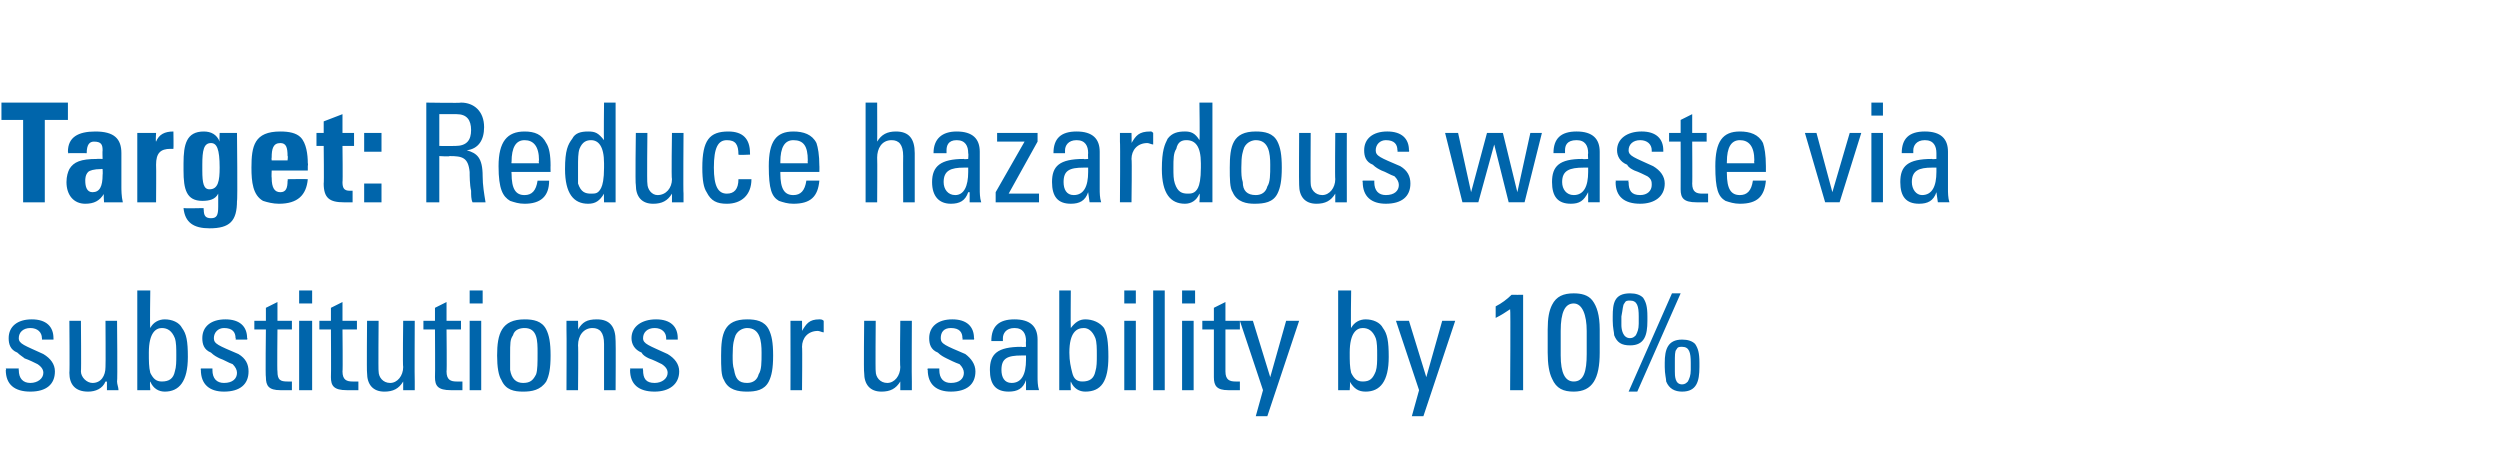
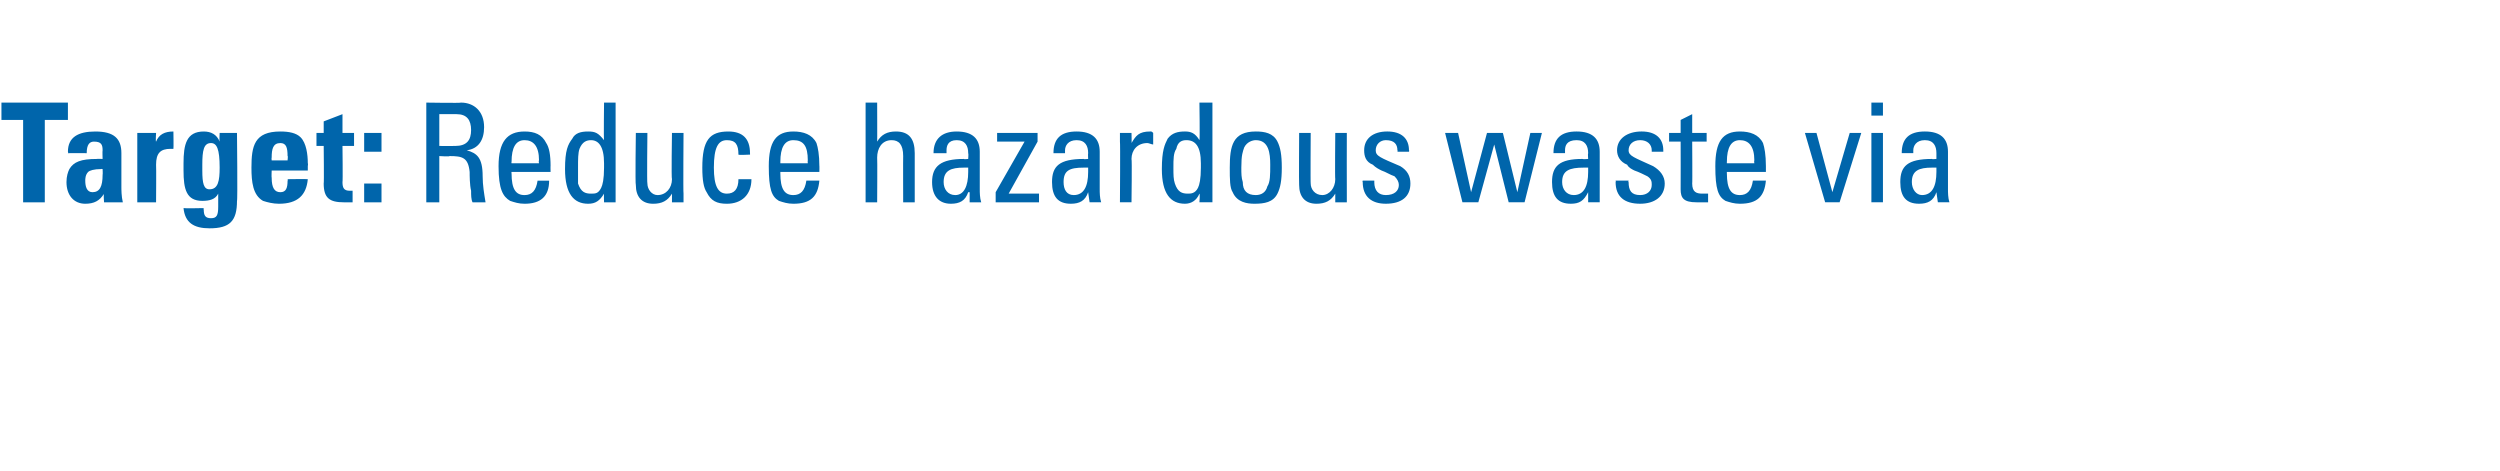
<svg xmlns="http://www.w3.org/2000/svg" version="1.1" width="173px" height="32.6px" viewBox="0 -1 173 32.6" style="top:-1px">
  <desc>Target: Reduce hazardous waste via substitutions or usability by 10%</desc>
  <defs />
  <g id="Polygon182185">
-     <path d="m3.7 22.4c.01.01 0 .1 0 .1l-.8 0c0 0 .02-.06 0-.1c0-.4-.3-.7-.8-.7c-.5 0-.8.3-.8.7c0 .4.4.5 1.7 1.1c.5.3.8.7.8 1.2c0 .9-.6 1.4-1.7 1.4c-1.1 0-1.7-.5-1.7-1.5c.05.02 0-.1 0-.1l.9 0c0 0-.02.11 0 .1c0 .6.3.9.8.9c.5 0 .9-.3.9-.7c0-.2-.1-.4-.4-.6c-.2-.1-.6-.3-.9-.4c-.1-.1-.3-.2-.5-.4c-.5-.2-.6-.6-.6-1c0-.8.6-1.3 1.6-1.3c1 0 1.5.5 1.5 1.3zm1.9-1.2c0 0 .03 3.52 0 3.5c0 .4.4.8.8.8c.6 0 .9-.5.9-1.1c.02 0 0-3.2 0-3.2l.8 0c0 0 .04 4.18 0 4.2c0 .2.1.4.1.6c-.04 0-.8 0-.8 0l0-.6c0 0-.08.02-.1 0c-.2.5-.7.7-1.2.7c-.9 0-1.3-.5-1.3-1.3c.03-.02 0-3.6 0-3.6l.8 0zm4.8-2.1c0 0-.04 2.59 0 2.6c.2-.4.6-.6 1-.6c.5 0 1 .2 1.2.6c.3.4.4.9.4 2c0 1.7-.6 2.4-1.6 2.4c-.4 0-.8-.2-1-.7c-.05.03 0 .6 0 .6l-.9 0l0-6.9l.9 0zm0 5.7c.2.4.4.6.8.6c.5 0 .8-.2.9-.7c.1-.3.1-.7.1-1.1c0-.5 0-.9-.1-1.2c-.2-.5-.5-.7-.9-.7c-.4 0-.9.3-.9 1.7c0 .6 0 1 .1 1.4zm6.7-2.4c.05.01 0 .1 0 .1l-.8 0c0 0 .05-.06 0-.1c0-.4-.2-.7-.8-.7c-.4 0-.7.3-.7.7c0 .4.3.5 1.7 1.1c.5.3.7.7.7 1.2c0 .9-.6 1.4-1.7 1.4c-1 0-1.6-.5-1.6-1.5c-.02.02 0-.1 0-.1l.8 0c0 0 .01.11 0 .1c0 .6.3.9.8.9c.6 0 .9-.3.9-.7c0-.2-.1-.4-.3-.6c-.3-.1-.6-.3-.9-.4c-.2-.1-.4-.2-.6-.4c-.5-.2-.6-.6-.6-1c0-.8.6-1.3 1.6-1.3c1 0 1.5.5 1.5 1.3zm2.1-1.2l1 0l0 .6l-1 0c0 0-.03 2.94 0 2.9c0 .6.2.7.7.7c.1 0 .2 0 .3 0c0 0 0 .6 0 .6c-.2 0-.5 0-.8 0c-.8 0-1-.3-1-.9c-.04 0 0-3.3 0-3.3l-.8 0l0-.6l.8 0l0-.9l.8-.4l0 1.3zm2.4-2.1l0 .9l-.9 0l0-.9l.9 0zm0 2.1l0 4.8l-.9 0l0-4.8l.9 0zm2.1 0l1 0l0 .6l-1 0c0 0 .03 2.94 0 2.9c0 .6.3.7.7.7c.1 0 .3 0 .4 0c0 0 0 .6 0 .6c-.3 0-.6 0-.8 0c-.9 0-1.1-.3-1.1-.9c.02 0 0-3.3 0-3.3l-.8 0l0-.6l.8 0l0-.9l.8-.4l0 1.3zm2.5 0c0 0-.03 3.52 0 3.5c0 .4.3.8.8.8c.5 0 .9-.5.9-1.1c-.04 0 0-3.2 0-3.2l.8 0c0 0-.02 4.18 0 4.2c0 .2 0 .4 0 .6c0 0-.8 0-.8 0l0-.6c0 0-.04.02 0 0c-.3.5-.7.7-1.3.7c-.8 0-1.2-.5-1.2-1.3c-.03-.02 0-3.6 0-3.6l.8 0zm4.7 0l1 0l0 .6l-1 0c0 0 .03 2.94 0 2.9c0 .6.3.7.7.7c.1 0 .3 0 .4 0c0 0 0 .6 0 .6c-.3 0-.6 0-.8 0c-.9 0-1.1-.3-1.1-.9c.02 0 0-3.3 0-3.3l-.8 0l0-.6l.8 0l0-.9l.8-.4l0 1.3zm2.5-2.1l0 .9l-.9 0l0-.9l.9 0zm-.1 2.1l0 4.8l-.8 0l0-4.8l.8 0zm4.5.6c.2.4.3.9.3 1.8c0 .9-.1 1.4-.3 1.8c-.4.6-1 .7-1.6.7c-.6 0-1.2-.1-1.5-.8c-.2-.3-.3-.9-.3-1.7c0-1.5.3-2.5 1.9-2.5c.6 0 1.2.1 1.5.7zm-1.5-.1c-.3 0-.7.1-.8.5c-.2.3-.2.5-.2 1.4c0 .4 0 .7 0 1c.1.6.4.9.9.9c.5 0 .7-.2.9-.6c.1-.3.1-.8.1-1.5c0-.8 0-1.7-.9-1.7zm6.3.9c.02.05 0 3.4 0 3.4l-.8 0c0 0 0-3.24 0-3.2c0-.8-.3-1.1-.8-1.1c-.6 0-1 .5-1 1.2c.03.04 0 3.1 0 3.1l-.8 0c0 0 .02-4.18 0-4.2c0-.1 0-.4 0-.6c0 0 .8 0 .8 0c0 0 .02.62 0 .6c.3-.5.6-.7 1.3-.7c.9 0 1.3.5 1.3 1.5zm4.3-.2c0 .01 0 .1 0 .1l-.8 0c0 0 0-.06 0-.1c0-.4-.3-.7-.8-.7c-.5 0-.8.3-.8.7c0 .4.4.5 1.7 1.1c.5.3.8.7.8 1.2c0 .9-.7 1.4-1.7 1.4c-1.1 0-1.7-.5-1.7-1.5c.03.02 0-.1 0-.1l.9 0c0 0-.03.11 0 .1c0 .6.2.9.8.9c.5 0 .9-.3.9-.7c0-.2-.1-.4-.4-.6c-.2-.1-.6-.3-.9-.4c-.2-.1-.4-.2-.5-.4c-.5-.2-.7-.6-.7-1c0-.8.7-1.3 1.7-1.3c1 0 1.5.5 1.5 1.3zm6.3-.6c.2.4.3.9.3 1.8c0 .9-.1 1.4-.3 1.8c-.3.6-.9.7-1.5.7c-.6 0-1.3-.1-1.6-.8c-.2-.3-.2-.9-.2-1.7c0-1.5.2-2.5 1.8-2.5c.6 0 1.2.1 1.5.7zm-1.5-.1c-.2 0-.6.1-.8.5c-.1.3-.2.5-.2 1.4c0 .4 0 .7.1 1c.1.6.3.9.9.9c.4 0 .7-.2.8-.6c.2-.3.2-.8.2-1.5c0-.8-.1-1.7-1-1.7zm5.3-.5c0 0 0 .8 0 .8c-.1 0-.3-.1-.4-.1c-.7 0-1.1.5-1.1 1.1c.03-.01 0 3 0 3l-.8 0c0 0 .01-4.18 0-4.2c0-.1 0-.3 0-.6c-.01 0 .8 0 .8 0c0 0 .01.74 0 .7c.3-.5.5-.8 1.2-.8c.1 0 .2 0 .3.1zm3.6 0c0 0-.03 3.52 0 3.5c0 .4.3.8.8.8c.5 0 .9-.5.9-1.1c-.04 0 0-3.2 0-3.2l.8 0c0 0-.02 4.18 0 4.2c0 .2 0 .4 0 .6c0 0-.8 0-.8 0l0-.6c0 0-.04.02 0 0c-.3.5-.7.7-1.3.7c-.8 0-1.2-.5-1.2-1.3c-.04-.02 0-3.6 0-3.6l.8 0zm6.8 1.2c.03.01 0 .1 0 .1l-.8 0c0 0 .03-.06 0-.1c0-.4-.2-.7-.8-.7c-.5 0-.7.3-.7.7c0 .4.3.5 1.7 1.1c.4.3.7.7.7 1.2c0 .9-.6 1.4-1.7 1.4c-1 0-1.6-.5-1.6-1.5c-.04.02 0-.1 0-.1l.8 0c0 0 0 .11 0 .1c0 .6.3.9.8.9c.6 0 .9-.3.9-.7c0-.2-.1-.4-.3-.6c-.3-.1-.7-.3-.9-.4c-.2-.1-.4-.2-.6-.4c-.5-.2-.6-.6-.6-1c0-.8.6-1.3 1.6-1.3c1 0 1.5.5 1.5 1.3zm4.4.1c0 0 0 2.6 0 2.6c0 .2 0 .6.1.9c-.04 0-.9 0-.9 0l0-.7c0 0-.01.01 0 0c-.2.6-.6.8-1.2.8c-.9 0-1.3-.5-1.3-1.5c0-1.1.5-1.6 2.2-1.6c-.05.03.3 0 .3 0c0 0-.02-.38 0-.4c0-.5-.2-.9-.8-.9c-.6 0-.8.4-.8.7c0 .1 0 .1 0 .2c0 0-.8 0-.8 0c0-1 .5-1.5 1.6-1.5c1.1 0 1.6.5 1.6 1.4zm-1.8 3c.7 0 1-.6 1-1.6c0-.2 0-.1 0-.3c-.1 0-.2 0-.3 0c-1 0-1.4.2-1.4 1c0 .5.2.9.7.9zm4.1-6.4c0 0-.02 2.59 0 2.6c.3-.4.6-.6 1-.6c.5 0 1 .2 1.3.6c.2.4.3.9.3 2c0 1.7-.5 2.4-1.6 2.4c-.4 0-.8-.2-1-.7c-.03.03 0 .6 0 .6l-.8 0l0-6.9l.8 0zm.1 5.7c.1.4.3.6.7.6c.5 0 .8-.2.9-.7c.1-.3.1-.7.1-1.1c0-.5 0-.9-.1-1.2c-.2-.5-.5-.7-.8-.7c-.5 0-1 .3-1 1.7c0 .6.1 1 .2 1.4zm4.4-5.7l0 .9l-.8 0l0-.9l.8 0zm0 2.1l0 4.8l-.8 0l0-4.8l.8 0zm2-2.1l0 6.9l-.8 0l0-6.9l.8 0zm2.1 0l0 .9l-.9 0l0-.9l.9 0zm-.1 2.1l0 4.8l-.8 0l0-4.8l.8 0zm2.2 0l1 0l0 .6l-1 0c0 0 0 2.94 0 2.9c0 .6.3.7.7.7c.1 0 .2 0 .3 0c0 0 0 .6 0 .6c-.2 0-.5 0-.8 0c-.8 0-1-.3-1-.9c0 0 0-3.3 0-3.3l-.8 0l0-.6l.8 0l0-.9l.8-.4l0 1.3zm1.9 0l1.2 3.9l1.1-3.9l.9 0l-2.2 6.6l-.8 0l.5-1.8l-1.6-4.8l.9 0zm6.8-2.1c0 0-.04 2.59 0 2.6c.2-.4.6-.6 1-.6c.5 0 1 .2 1.2.6c.3.4.4.9.4 2c0 1.7-.6 2.4-1.6 2.4c-.5 0-.8-.2-1.1-.7c.05.03 0 .6 0 .6l-.8 0l0-6.9l.9 0zm0 5.7c.2.4.4.6.8.6c.5 0 .7-.2.9-.7c.1-.3.1-.7.1-1.1c0-.5 0-.9-.1-1.2c-.2-.5-.5-.7-.9-.7c-.4 0-.9.3-.9 1.7c0 .6 0 1 .1 1.4zm4-3.6l1.2 3.9l1.1-3.9l.9 0l-2.2 6.6l-.8 0l.5-1.8l-1.6-4.8l.9 0zm7.9-1.8l0 6.6l-.9 0c0 0 .04-5.63 0-5.6c-.3.2-.6.4-1 .6c0 0 0-.8 0-.8c.4-.2.8-.5 1.1-.8c.02.01.8 0 .8 0zm5.3 4c0 1.8-.5 2.7-1.8 2.7c-.7 0-1.2-.2-1.5-.9c-.2-.4-.3-1-.3-1.8c0 0 0-1.6 0-1.6c0-.8.1-1.3.3-1.7c.3-.6.8-.8 1.5-.8c.5 0 1 .1 1.3.5c.3.4.5 1 .5 2c0 0 0 1.6 0 1.6zm-2.7.2c0 1.2.3 1.8.9 1.8c.7 0 .9-.7.9-1.9c0 0 0-1.6 0-1.6c0-1.1-.3-1.9-.9-1.9c-.6 0-.9.6-.9 1.9c0 0 0 1.7 0 1.7zm5.7-4c.2.3.3.6.3 1.3c0 0 0 .3 0 .3c0 1-.2 1.7-1.2 1.7c-.6 0-.9-.2-1.1-.7c0-.2-.1-.5-.1-1c0 0 0-.3 0-.3c0-.9.1-1.6 1.2-1.6c.4 0 .7.1.9.3zm2.6-.3l-3 6.8l-.6 0l3-6.8l.6 0zm-4.1 2.2c0 .3.1.9.6.9c.2 0 .3-.1.4-.2c.1-.2.2-.4.2-.8c0 0 0-.5 0-.5c0-.7-.1-1.1-.6-1.1c-.2 0-.3 0-.4.2c-.1.1-.1.4-.2.9c0 0 0 .6 0 .6zm5.1 1.3c.2.3.3.6.3 1.3c0 0 0 .3 0 .3c0 1-.2 1.7-1.2 1.7c-.5 0-.9-.2-1.1-.7c0-.2-.1-.5-.1-1c0 0 0-.3 0-.3c0-.9.2-1.6 1.2-1.6c.4 0 .7.1.9.3zm-1.4 1.9c0 .3 0 .9.5.9c.2 0 .3-.1.4-.2c.1-.2.2-.4.2-.8c0 0 0-.5 0-.5c0-.7-.1-1.1-.6-1.1c-.2 0-.3 0-.4.2c-.1.1-.1.4-.1.9c0 0 0 .6 0 .6z" stroke="none" fill="#0065ab" />
-   </g>
+     </g>
  <g id="Polygon182184">
    <path d="m4.7 6.1l0 1.2l-1.6 0l0 5.7l-1.5 0l0-5.7l-1.5 0l0-1.2l4.6 0zm3.7 5.8c0 .2 0 .7.1 1.1c-.04 0-1.3 0-1.3 0c0 0-.05-.64 0-.6c-.3.5-.7.7-1.3.7c-.8 0-1.3-.6-1.3-1.5c0-.4.1-.7.2-.9c.3-.5.8-.7 1.9-.7c.03-.02.4 0 .4 0c0 0-.02-.56 0-.6c0-.4-.1-.6-.6-.6c-.3 0-.5.2-.5.8c0-.01-1.3 0-1.3 0c0 0 .04-.08 0-.1c0-1 .7-1.4 1.9-1.4c1.3 0 1.8.5 1.8 1.5c0 0 0 2.3 0 2.3zm-1.3-.8c.02-.04 0-.4 0-.4c0 0-.08-.02-.1 0c-.5 0-.8.1-.9.2c-.2.2-.2.5-.2.6c0 .4.1.8.5.8c.5 0 .7-.4.7-1.2zm4.9-1.8c-.1 0-.2 0-.2 0c-.7 0-1 .3-1 1.1c.02 0 0 2.6 0 2.6l-1.3 0l0-4.8l1.3 0c0 0-.04.62 0 .6c.2-.5.6-.7 1.2-.7c-.04.03 0 0 0 0c0 0 .02 1.2 0 1.2zm3.2-1.1l1.2 0c0 0 .05 4.74 0 4.7c0 1.4-.5 1.9-1.9 1.9c-1.1 0-1.7-.4-1.8-1.4c.04.03 1.4 0 1.4 0c0 0-.04.07 0 .1c0 .4.1.6.5.6c.4 0 .5-.2.5-.8c0 0 0-.9 0-.9c-.2.4-.6.5-1.1.5c-1.1 0-1.3-.8-1.3-2.1c0 0 0-.5 0-.5c0-1.3.2-2.2 1.4-2.2c.5 0 .9.2 1.1.7c-.03-.04 0-.6 0-.6zm-.6.7c-.5 0-.6.5-.6 1.5c0 0 0 .4 0 .4c0 .9.1 1.3.5 1.3c.6 0 .7-.6.7-1.5c0-1.3-.2-1.7-.6-1.7zm4.2 1.9c0 0-.02.49 0 .5c0 .7.2 1 .6 1c.4 0 .5-.3.5-.8c.04-.02 0-.1 0-.1c0 0 1.39-.02 1.4 0c-.1 1.1-.7 1.7-2 1.7c-.4 0-.8-.1-1.1-.2c-.7-.4-.8-1.3-.8-2.3c0-1.5.2-2.5 2-2.5c.6 0 1.1.1 1.4.4c.4.4.5 1.2.5 1.8c.03 0 0 .2 0 .2l0 .3l-2.5 0zm1.1-.7c0 0 .04-.34 0-.3c0-.6-.1-.9-.5-.9c-.5 0-.6.4-.6 1c-.02.03 0 .2 0 .2l1.1 0zm3.8-1.9l.8 0l0 .9l-.8 0c0 0 .03 2.5 0 2.5c0 .4.1.6.5.6c0 0 .1 0 .2 0c0 0 0 .8 0 .8c-.1 0-.4 0-.6 0c-1 0-1.4-.3-1.4-1.3c.03.01 0-2.6 0-2.6l-.5 0l0-.9l.5 0l0-.8l1.3-.5l0 1.3zm2.7 0l0 1.3l-1.2 0l0-1.3l1.2 0zm0 3.5l0 1.3l-1.2 0l0-1.3l1.2 0zm5.5-5.6c.9 0 1.6.6 1.6 1.7c0 .9-.4 1.5-1.2 1.6c.7.2 1.1.5 1.1 1.8c0 .6.1 1.2.2 1.8c0 0-.9 0-.9 0c-.1-.2-.1-.5-.1-.8c-.1-.4-.1-1.1-.1-1.3c-.1-1-.5-1.1-1.4-1.1c.04.05-.7 0-.7 0l0 3.2l-.9 0l0-6.9c0 0 2.43.04 2.4 0zm-1.5.8l0 2.2c0 0 1.06.01 1.1 0c.8 0 1.1-.4 1.1-1.1c0-.7-.3-1.1-1-1.1c.05 0-1.2 0-1.2 0zm7.4 2c.2.3.3.8.3 1.6c-.01-.05 0 .4 0 .4l-2.7 0c0 0-.02.07 0 .1c0 1.1.3 1.5.9 1.5c.5 0 .8-.3.9-1c0 0 .8 0 .8 0c0 1.1-.6 1.6-1.7 1.6c-.4 0-.7-.1-1-.2c-.5-.3-.8-.8-.8-2.4c0-1.7.6-2.4 1.8-2.4c.7 0 1.2.2 1.5.8zm-.5 1.4c0 0-.04-.18 0-.2c0-1-.4-1.4-1-1.4c-.6 0-.9.5-.9 1.5c-.02.02 0 .1 0 .1l1.9 0zm5.3-4.2l0 6.9l-.8 0c0 0-.02-.57 0-.6c-.3.5-.6.7-1.1.7c-1 0-1.6-.7-1.6-2.4c0-1.3.2-1.7.5-2.1c.2-.4.6-.5 1.1-.5c.5 0 .7.1 1.1.6c-.03-.01 0-2.6 0-2.6l.8 0zm-2.6 5.6c.2.6.5.7.9.7c.3 0 .5 0 .7-.4c.1-.2.2-.6.2-1.4c0 0 0-.3 0-.3c0-1.2-.4-1.6-.9-1.6c-.3 0-.6.1-.8.6c-.1.3-.1.7-.1 1.3c0 .5 0 .8 0 1.1zm4.8-3.5c0 0-.04 3.52 0 3.5c0 .4.3.8.7.8c.6 0 1-.5 1-1.1c-.05 0 0-3.2 0-3.2l.8 0c0 0-.03 4.18 0 4.2c0 .2 0 .4 0 .6c-.01 0-.8 0-.8 0l0-.6c0 0-.05.02 0 0c-.3.5-.7.7-1.3.7c-.8 0-1.2-.5-1.2-1.3c-.05-.02 0-3.6 0-3.6l.8 0zm7.1 1.4c.01.04 0 .1 0 .1c0 0-.79.04-.8 0c0-.7-.2-1-.8-1c-.6 0-.9.5-.9 1.9c0 1.3.3 1.8.9 1.8c.5 0 .8-.3.8-1c0 0 .9 0 .9 0c0 1.1-.7 1.7-1.7 1.7c-.7 0-1.1-.2-1.4-.8c-.2-.3-.3-.8-.3-1.7c0-1.9.5-2.5 1.8-2.5c1 0 1.5.5 1.5 1.5zm4.6-.7c.1.3.2.8.2 1.6c.01-.05 0 .4 0 .4l-2.7 0c0 0 0 .07 0 .1c0 1.1.3 1.5.9 1.5c.5 0 .8-.3.9-1c0 0 .9 0 .9 0c-.1 1.1-.6 1.6-1.8 1.6c-.4 0-.7-.1-1-.2c-.5-.3-.7-.8-.7-2.4c0-1.7.5-2.4 1.7-2.4c.7 0 1.3.2 1.6.8zm-.6 1.4c0 0-.02-.18 0-.2c0-1-.3-1.4-1-1.4c-.6 0-.9.5-.9 1.5c0 .02 0 .1 0 .1l1.9 0zm4.8-4.2c0 0 .01 2.72 0 2.7c.3-.5.7-.7 1.3-.7c.9 0 1.3.5 1.3 1.5c0-.04 0 3.4 0 3.4l-.8 0c0 0-.01-3.22 0-3.2c0-.8-.3-1.1-.8-1.1c-.7 0-1 .6-1 1.2c.02-.01 0 3.1 0 3.1l-.8 0l0-6.9l.8 0zm7.1 3.4c0 0 0 2.6 0 2.6c0 .2 0 .6.1.9c0 0-.8 0-.8 0l0-.7c0 0-.06.01-.1 0c-.2.6-.6.8-1.2.8c-.8 0-1.3-.5-1.3-1.5c0-1.1.6-1.6 2.2-1.6c0 .03.3 0 .3 0c0 0 .03-.38 0-.4c0-.5-.2-.9-.8-.9c-.6 0-.7.4-.7.7c0 .1 0 .1 0 .2c0 0-.9 0-.9 0c0-1 .6-1.5 1.6-1.5c1.1 0 1.6.5 1.6 1.4zm-1.7 3c.6 0 .9-.6.9-1.6c0-.2 0-.1 0-.3c0 0-.2 0-.3 0c-.9 0-1.4.2-1.4 1c0 .5.3.9.8.9zm5.7-4.3l0 .6l-2 3.6l2.1 0l0 .6l-3 0l0-.7l2-3.5l-1.9 0l0-.6l2.8 0zm4.3 1.3c0 0 0 2.6 0 2.6c0 .2 0 .6.1.9c-.04 0-.8 0-.8 0l-.1-.7c0 0-.01.01 0 0c-.2.6-.6.8-1.2.8c-.9 0-1.3-.5-1.3-1.5c0-1.1.5-1.6 2.2-1.6c-.05.03.3 0 .3 0c0 0-.02-.38 0-.4c0-.5-.2-.9-.8-.9c-.6 0-.8.4-.8.7c0 .1 0 .1 0 .2c0 0-.8 0-.8 0c0-1 .5-1.5 1.6-1.5c1.1 0 1.6.5 1.6 1.4zm-1.8 3c.7 0 1-.6 1-1.6c0-.2 0-.1 0-.3c-.1 0-.2 0-.3 0c-1 0-1.4.2-1.4 1c0 .5.2.9.7.9zm5.5-4.3c0 0 0 .8 0 .8c-.1 0-.3-.1-.4-.1c-.7 0-1.1.5-1.1 1.1c.04-.01 0 3 0 3l-.8 0c0 0 .03-4.18 0-4.2c0-.1 0-.3 0-.6c.01 0 .8 0 .8 0c0 0 .02.74 0 .7c.3-.5.5-.8 1.3-.8c.1 0 .1 0 .2.1zm4.1-2.1l0 6.9l-.9 0c0 0 .05-.57 0-.6c-.2.5-.6.7-1 .7c-1 0-1.6-.7-1.6-2.4c0-1.3.2-1.7.4-2.1c.3-.4.7-.5 1.2-.5c.4 0 .7.1 1 .6c.04-.01 0-2.6 0-2.6l.9 0zm-2.6 5.6c.2.6.5.7.9.7c.2 0 .5 0 .7-.4c.1-.2.2-.6.2-1.4c0 0 0-.3 0-.3c0-1.2-.4-1.6-1-1.6c-.3 0-.6.1-.7.6c-.2.3-.2.7-.2 1.3c0 .5 0 .8.1 1.1zm7.1-2.9c.2.4.3.9.3 1.8c0 .9-.1 1.4-.3 1.8c-.3.6-.9.7-1.6.7c-.5 0-1.2-.1-1.5-.8c-.2-.3-.2-.9-.2-1.7c0-1.5.2-2.5 1.8-2.5c.6 0 1.2.1 1.5.7zm-1.5-.1c-.2 0-.6.1-.8.5c-.1.3-.2.5-.2 1.4c0 .4 0 .7.1 1c0 .6.3.9.9.9c.4 0 .7-.2.8-.6c.2-.3.2-.8.2-1.5c0-.8-.1-1.7-1-1.7zm3.8-.5c0 0-.02 3.52 0 3.5c0 .4.3.8.8.8c.5 0 .9-.5.9-1.1c-.03 0 0-3.2 0-3.2l.8 0c0 0-.01 4.18 0 4.2c0 .2 0 .4 0 .6c.01 0-.8 0-.8 0l0-.6c0 0-.03.02 0 0c-.3.5-.7.7-1.3.7c-.8 0-1.2-.5-1.2-1.3c-.02-.02 0-3.6 0-3.6l.8 0zm6.8 1.2c.04.01 0 .1 0 .1l-.8 0c0 0 .04-.06 0-.1c0-.4-.2-.7-.8-.7c-.4 0-.7.3-.7.7c0 .4.3.5 1.7 1.1c.5.3.7.7.7 1.2c0 .9-.6 1.4-1.7 1.4c-1 0-1.6-.5-1.6-1.5c-.03.02 0-.1 0-.1l.8 0c0 0 .01.11 0 .1c0 .6.3.9.8.9c.6 0 .9-.3.9-.7c0-.2-.1-.4-.3-.6c-.3-.1-.6-.3-.9-.4c-.2-.1-.4-.2-.6-.4c-.5-.2-.6-.6-.6-1c0-.8.6-1.3 1.6-1.3c1 0 1.5.5 1.5 1.3zm3.4-1.2l.9 4.1l1.1-4.1l1.1 0l1 4.1l.9-4.1l.8 0l-1.2 4.8l-1.1 0l-1-4l-1.1 4l-1.1 0l-1.2-4.8l.9 0zm9.8 1.3c0 0 0 2.6 0 2.6c0 .2 0 .6 0 .9c.05 0-.8 0-.8 0l0-.7c0 0-.02.01 0 0c-.3.6-.6.8-1.2.8c-.9 0-1.3-.5-1.3-1.5c0-1.1.5-1.6 2.1-1.6c.04.03.4 0 .4 0c0 0-.03-.38 0-.4c0-.5-.2-.9-.8-.9c-.7 0-.8.4-.8.7c0 .1 0 .1 0 .2c0 0-.8 0-.8 0c0-1 .5-1.5 1.6-1.5c1.1 0 1.6.5 1.6 1.4zm-1.8 3c.7 0 1-.6 1-1.6c0-.2 0-.1 0-.3c-.1 0-.2 0-.3 0c-1 0-1.5.2-1.5 1c0 .5.3.9.8.9zm6.2-3.1c0 .01 0 .1 0 .1l-.8 0c0 0 0-.06 0-.1c0-.4-.3-.7-.8-.7c-.5 0-.8.3-.8.7c0 .4.4.5 1.7 1.1c.5.3.8.7.8 1.2c0 .9-.7 1.4-1.7 1.4c-1.1 0-1.7-.5-1.7-1.5c.03.02 0-.1 0-.1l.9 0c0 0-.04.11 0 .1c0 .6.2.9.8.9c.5 0 .8-.3.8-.7c0-.2 0-.4-.3-.6c-.2-.1-.6-.3-.9-.4c-.2-.1-.4-.2-.5-.4c-.5-.2-.7-.6-.7-1c0-.8.7-1.3 1.7-1.3c1 0 1.5.5 1.5 1.3zm2-1.2l1 0l0 .6l-1 0c0 0 .02 2.94 0 2.9c0 .6.3.7.7.7c.1 0 .2 0 .4 0c0 0 0 .6 0 .6c-.3 0-.6 0-.8 0c-.9 0-1.1-.3-1.1-.9c.01 0 0-3.3 0-3.3l-.8 0l0-.6l.8 0l0-.9l.8-.4l0 1.3zm4.9.7c.1.3.2.8.2 1.6c0-.05 0 .4 0 .4l-2.7 0c0 0-.01.07 0 .1c0 1.1.3 1.5.9 1.5c.5 0 .8-.3.9-1c0 0 .9 0 .9 0c-.1 1.1-.6 1.6-1.8 1.6c-.4 0-.7-.1-1-.2c-.5-.3-.7-.8-.7-2.4c0-1.7.5-2.4 1.7-2.4c.7 0 1.3.2 1.6.8zm-.6 1.4c0 0-.03-.18 0-.2c0-1-.4-1.4-1-1.4c-.6 0-.9.5-.9 1.5c-.01.02 0 .1 0 .1l1.9 0zm4.3-2.1l1.1 4.1l1.2-4.1l.8 0l-1.5 4.8l-1 0l-1.4-4.8l.8 0zm4.6-2.1l0 .9l-.8 0l0-.9l.8 0zm0 2.1l0 4.8l-.8 0l0-4.8l.8 0zm4.5 1.3c0 0 0 2.6 0 2.6c0 .2 0 .6.1.9c-.03 0-.8 0-.8 0l-.1-.7c0 0 .01.01 0 0c-.2.6-.6.8-1.2.8c-.9 0-1.3-.5-1.3-1.5c0-1.1.5-1.6 2.2-1.6c-.03.03.3 0 .3 0c0 0 0-.38 0-.4c0-.5-.2-.9-.8-.9c-.6 0-.8.4-.8.7c0 .1 0 .1 0 .2c0 0-.8 0-.8 0c0-1 .5-1.5 1.6-1.5c1.1 0 1.6.5 1.6 1.4zm-1.8 3c.7 0 1-.6 1-1.6c0-.2 0-.1 0-.3c-.1 0-.2 0-.3 0c-.9 0-1.4.2-1.4 1c0 .5.3.9.7.9z" stroke="none" fill="#0065ab" />
  </g>
</svg>